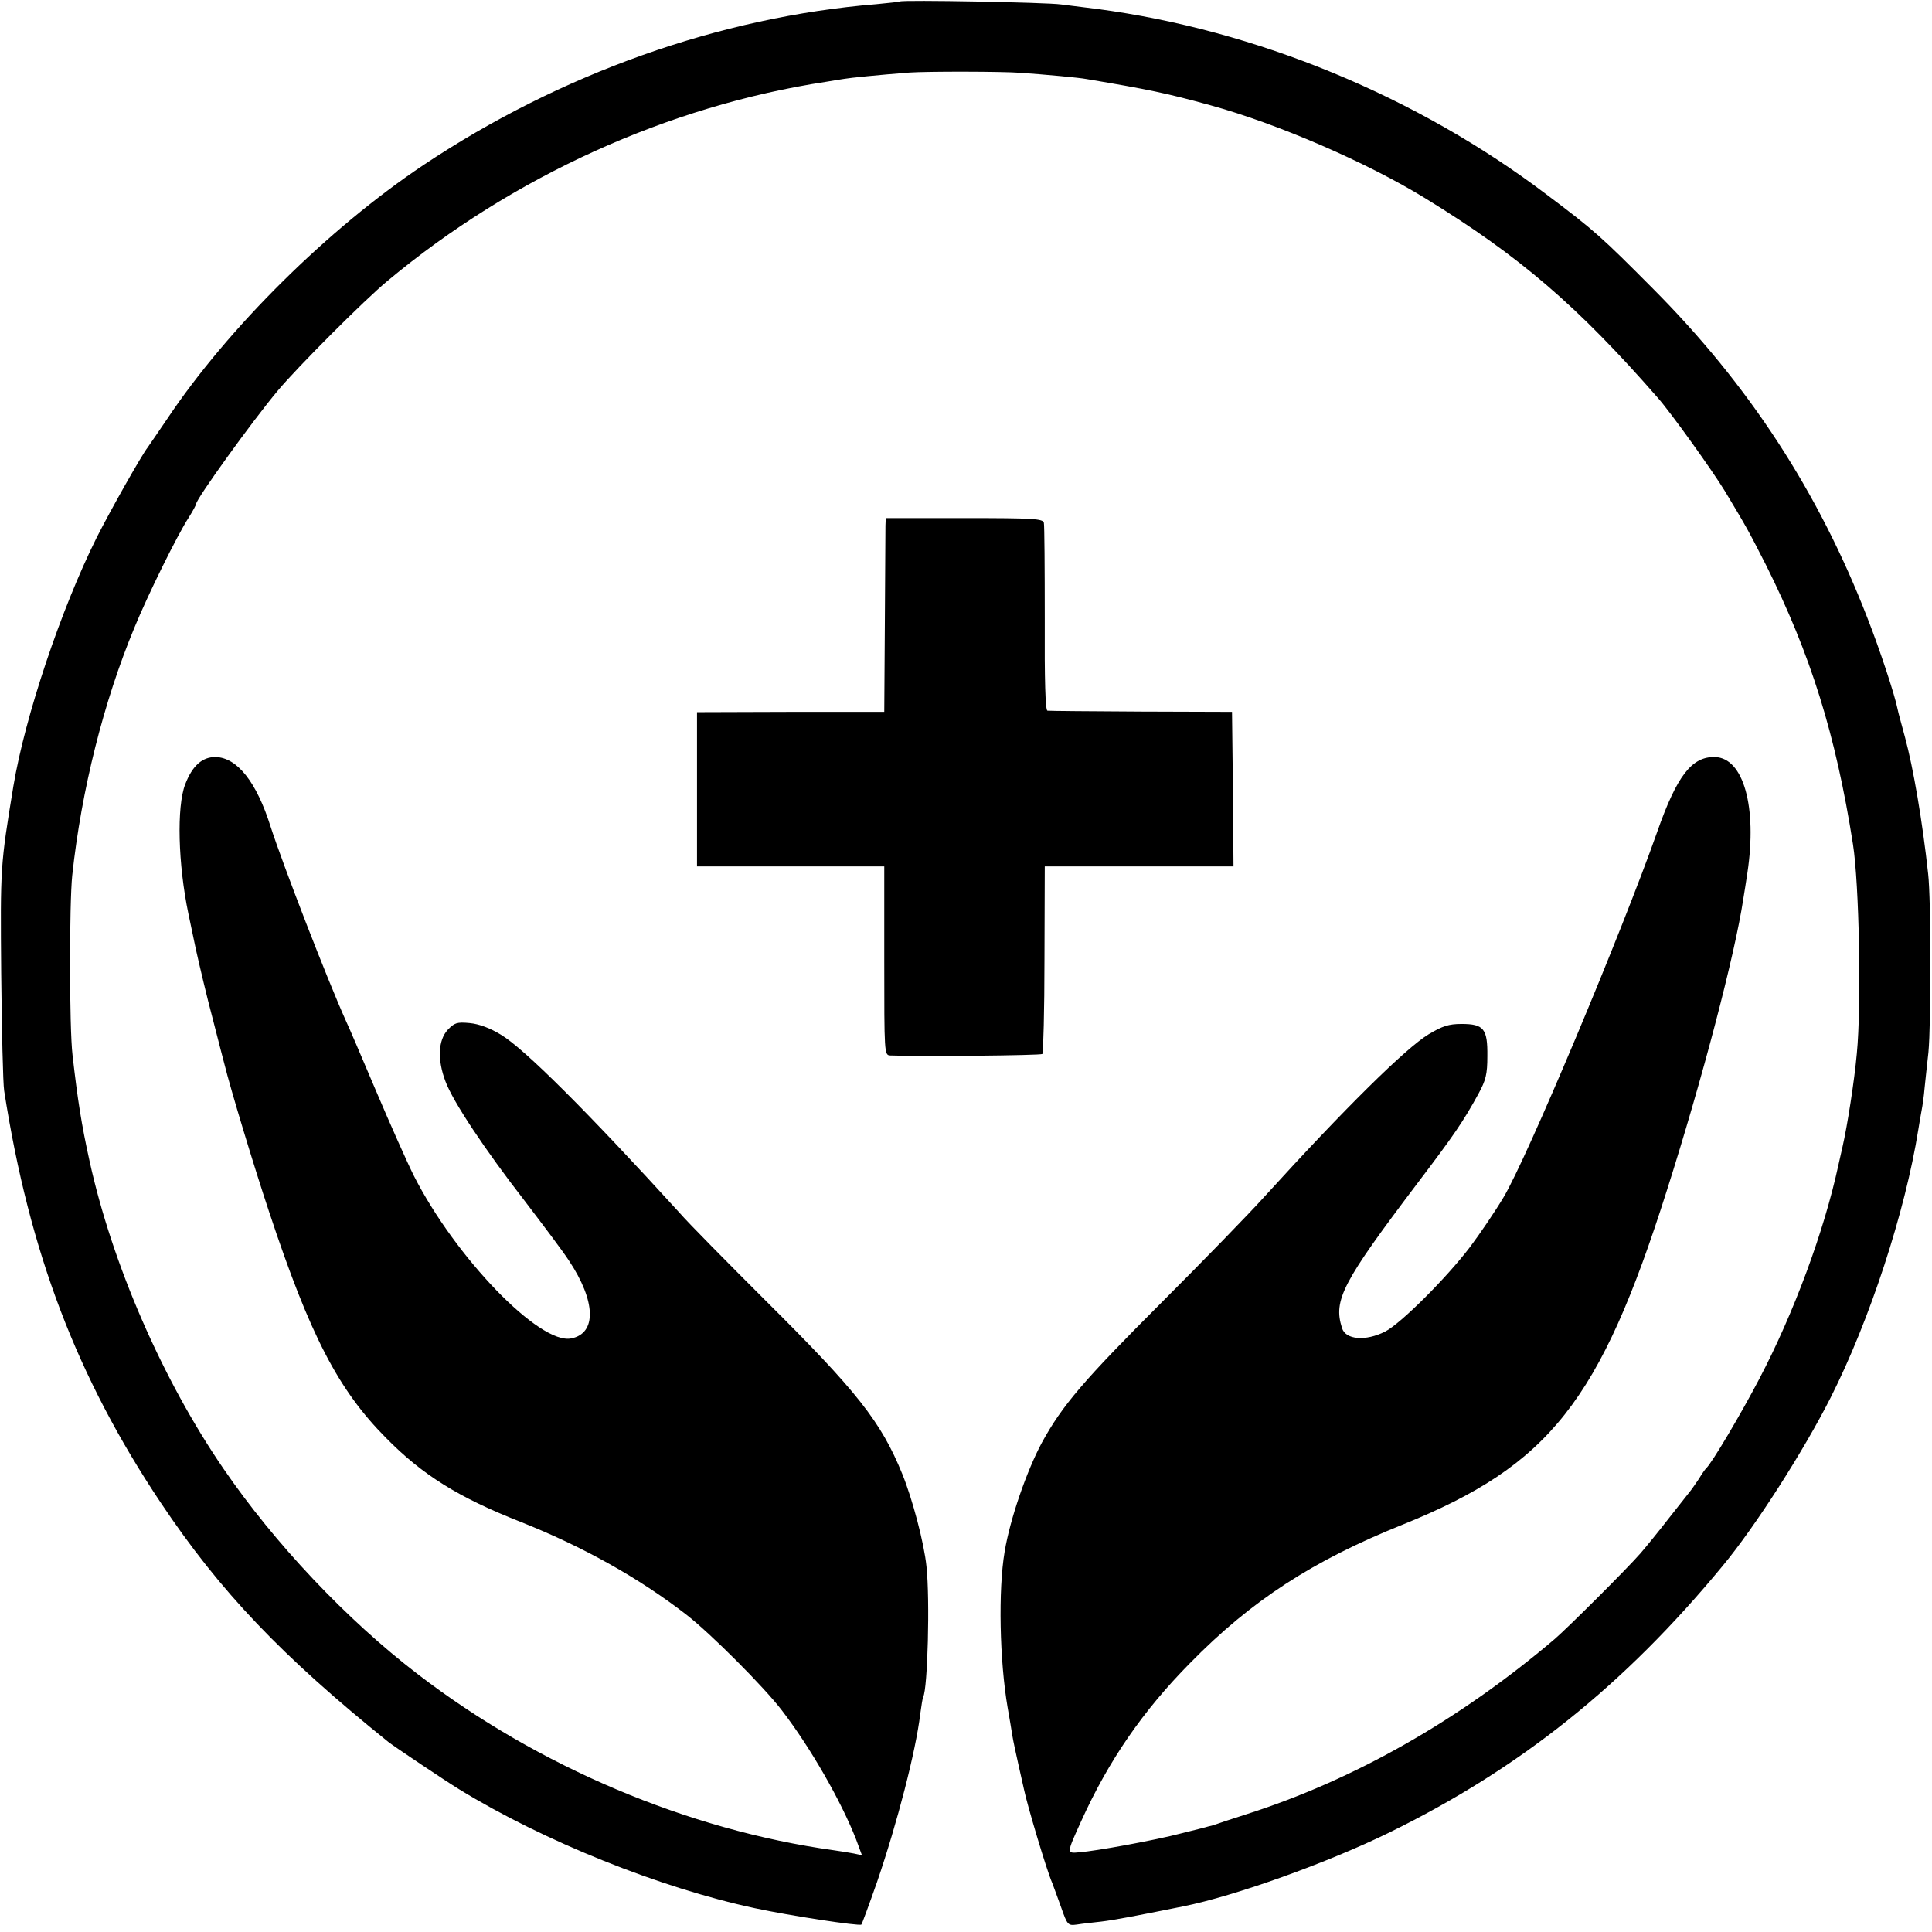
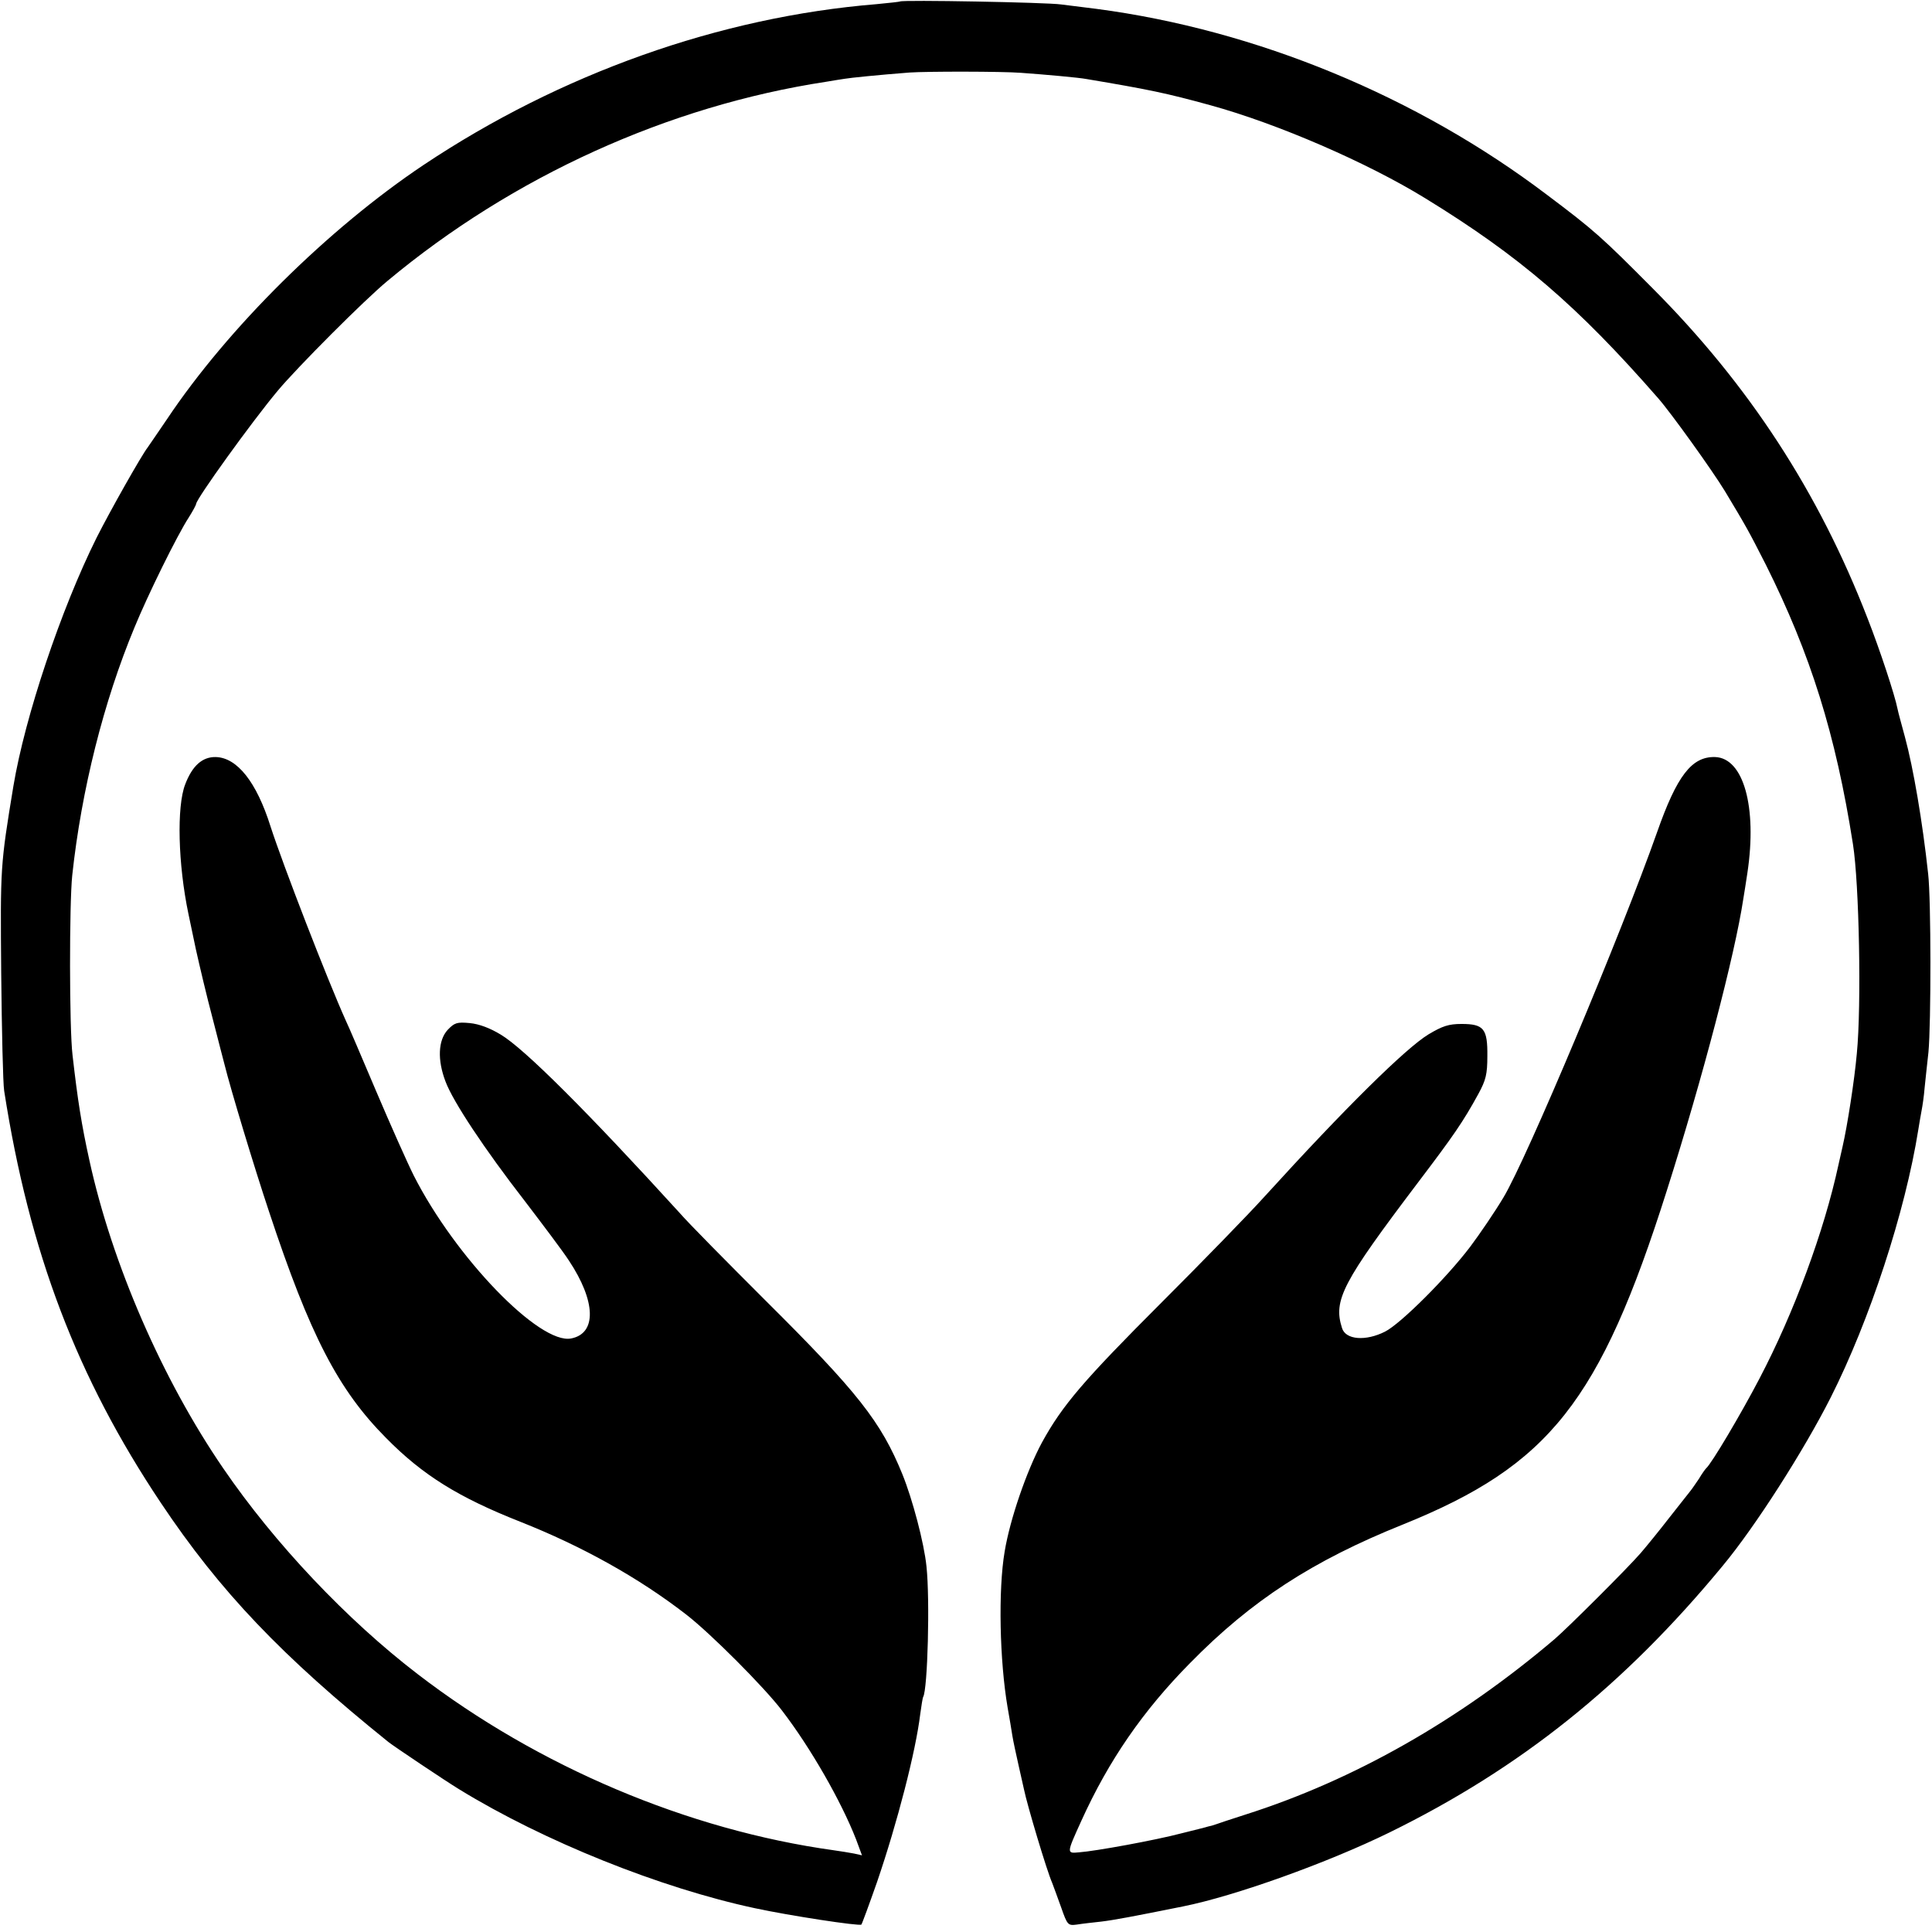
<svg xmlns="http://www.w3.org/2000/svg" version="1.0" width="650pt" height="650pt" viewBox="0 0 650 650" preserveAspectRatio="xMidYMid meet">
  <g transform="translate(0,650) scale(0.1,-0.1)" fill="#000000" stroke="none">
    <path d="M3028 6495 c-1 -1 -37 -5 -79 -9 -528 -43 -1064 -234 -1524 -541 -320 -214 -658 -548 -863 -855 -31 -46 -61 -89 -65 -95 -21 -27 -125 -211 -172 -304 -120 -241 -241 -602 -280 -836 -44 -268 -44 -270 -41 -630 2 -192 6 -370 10 -395 85 -545 245 -964 527 -1386 199 -298 407 -516 766 -805 19 -15 192 -131 238 -159 285 -175 677 -332 995 -400 116 -25 352 -61 358 -55 2 2 26 67 53 144 68 199 130 439 145 564 4 29 8 55 10 58 15 27 23 327 11 439 -8 79 -47 226 -81 310 -72 177 -151 277 -461 585 -127 127 -258 259 -290 296 -306 336 -521 551 -600 598 -36 22 -73 36 -105 39 -43 4 -51 1 -74 -23 -32 -35 -35 -101 -7 -174 25 -67 131 -227 266 -401 61 -80 129 -170 149 -201 91 -137 94 -245 8 -262 -106 -22 -390 272 -530 548 -22 44 -79 172 -127 285 -48 113 -93 219 -101 235 -63 140 -212 525 -254 655 -47 149 -112 231 -184 233 -45 1 -79 -29 -103 -92 -29 -75 -24 -269 11 -436 2 -11 14 -65 25 -119 12 -54 37 -160 57 -235 19 -75 37 -143 39 -151 21 -85 99 -343 150 -496 138 -417 233 -600 394 -762 123 -125 244 -200 452 -282 207 -82 398 -188 559 -313 81 -63 260 -242 321 -322 96 -125 199 -305 249 -433 l20 -54 -27 6 c-16 3 -46 8 -68 11 -490 68 -994 281 -1399 592 -239 183 -482 440 -655 693 -205 299 -374 688 -450 1035 -27 122 -40 206 -57 355 -11 92 -11 509 -1 605 31 288 106 585 209 833 45 110 144 311 183 371 14 22 25 43 25 46 0 16 187 276 274 380 64 77 293 307 371 371 420 350 943 588 1475 669 25 4 53 9 62 10 16 3 114 13 218 21 58 4 310 4 375 -1 83 -6 195 -16 221 -21 208 -35 267 -47 416 -88 226 -62 528 -193 723 -313 318 -195 513 -363 783 -672 44 -50 183 -244 225 -313 72 -120 78 -130 138 -248 150 -300 235 -570 293 -940 21 -132 29 -543 13 -705 -8 -90 -32 -244 -48 -313 -6 -26 -12 -54 -14 -62 -48 -222 -149 -496 -266 -719 -60 -115 -161 -286 -179 -301 -3 -3 -14 -18 -24 -35 -11 -16 -23 -34 -28 -40 -4 -5 -36 -46 -71 -90 -34 -44 -78 -98 -97 -120 -45 -52 -245 -251 -289 -289 -321 -273 -676 -475 -1041 -591 -47 -15 -92 -30 -100 -33 -8 -3 -19 -6 -25 -7 -5 -2 -46 -12 -90 -23 -87 -23 -289 -60 -345 -64 -42 -4 -42 -4 8 106 92 203 207 370 366 531 206 210 412 344 716 466 493 199 663 414 888 1124 120 377 229 794 257 980 3 17 9 56 14 89 33 221 -13 386 -109 389 -78 2 -128 -62 -195 -253 -120 -340 -439 -1100 -517 -1229 -28 -47 -79 -122 -112 -166 -79 -104 -233 -258 -286 -285 -65 -33 -133 -28 -145 12 -30 94 1 153 256 490 119 157 151 203 203 298 25 46 30 66 30 127 1 92 -12 108 -87 108 -43 0 -64 -7 -111 -35 -77 -47 -280 -247 -551 -545 -55 -61 -210 -220 -345 -355 -265 -265 -336 -348 -405 -474 -51 -95 -107 -257 -125 -366 -22 -129 -17 -367 10 -525 6 -33 13 -76 16 -95 3 -19 13 -64 21 -100 8 -36 16 -72 18 -80 10 -50 77 -275 95 -315 4 -11 18 -48 30 -82 21 -60 23 -62 53 -58 18 3 55 7 82 10 42 5 106 17 275 51 175 35 487 147 695 249 440 216 789 495 1120 896 110 132 274 389 364 567 131 259 251 625 295 902 3 19 8 48 11 64 3 15 8 49 10 75 3 25 8 80 13 121 9 95 9 514 -1 600 -19 176 -50 357 -78 460 -11 41 -23 84 -25 95 -9 46 -59 198 -101 305 -164 424 -399 785 -723 1110 -171 172 -195 194 -356 315 -437 331 -977 554 -1514 625 -41 5 -95 12 -120 15 -47 7 -536 16 -542 10z" />
-     <path d="M2979 4731 c0 -14 -1 -161 -2 -326 l-2 -300 -315 0 -315 -1 0 -259 0 -260 315 0 315 0 0 -317 c0 -311 0 -318 20 -319 102 -4 507 0 512 5 3 3 7 147 7 318 l1 313 318 0 317 0 -2 260 -3 260 -305 1 c-168 1 -310 2 -316 3 -7 1 -10 100 -9 309 0 169 -1 314 -3 323 -3 14 -34 16 -268 16 l-264 0 -1 -26z" />
  </g>
</svg>